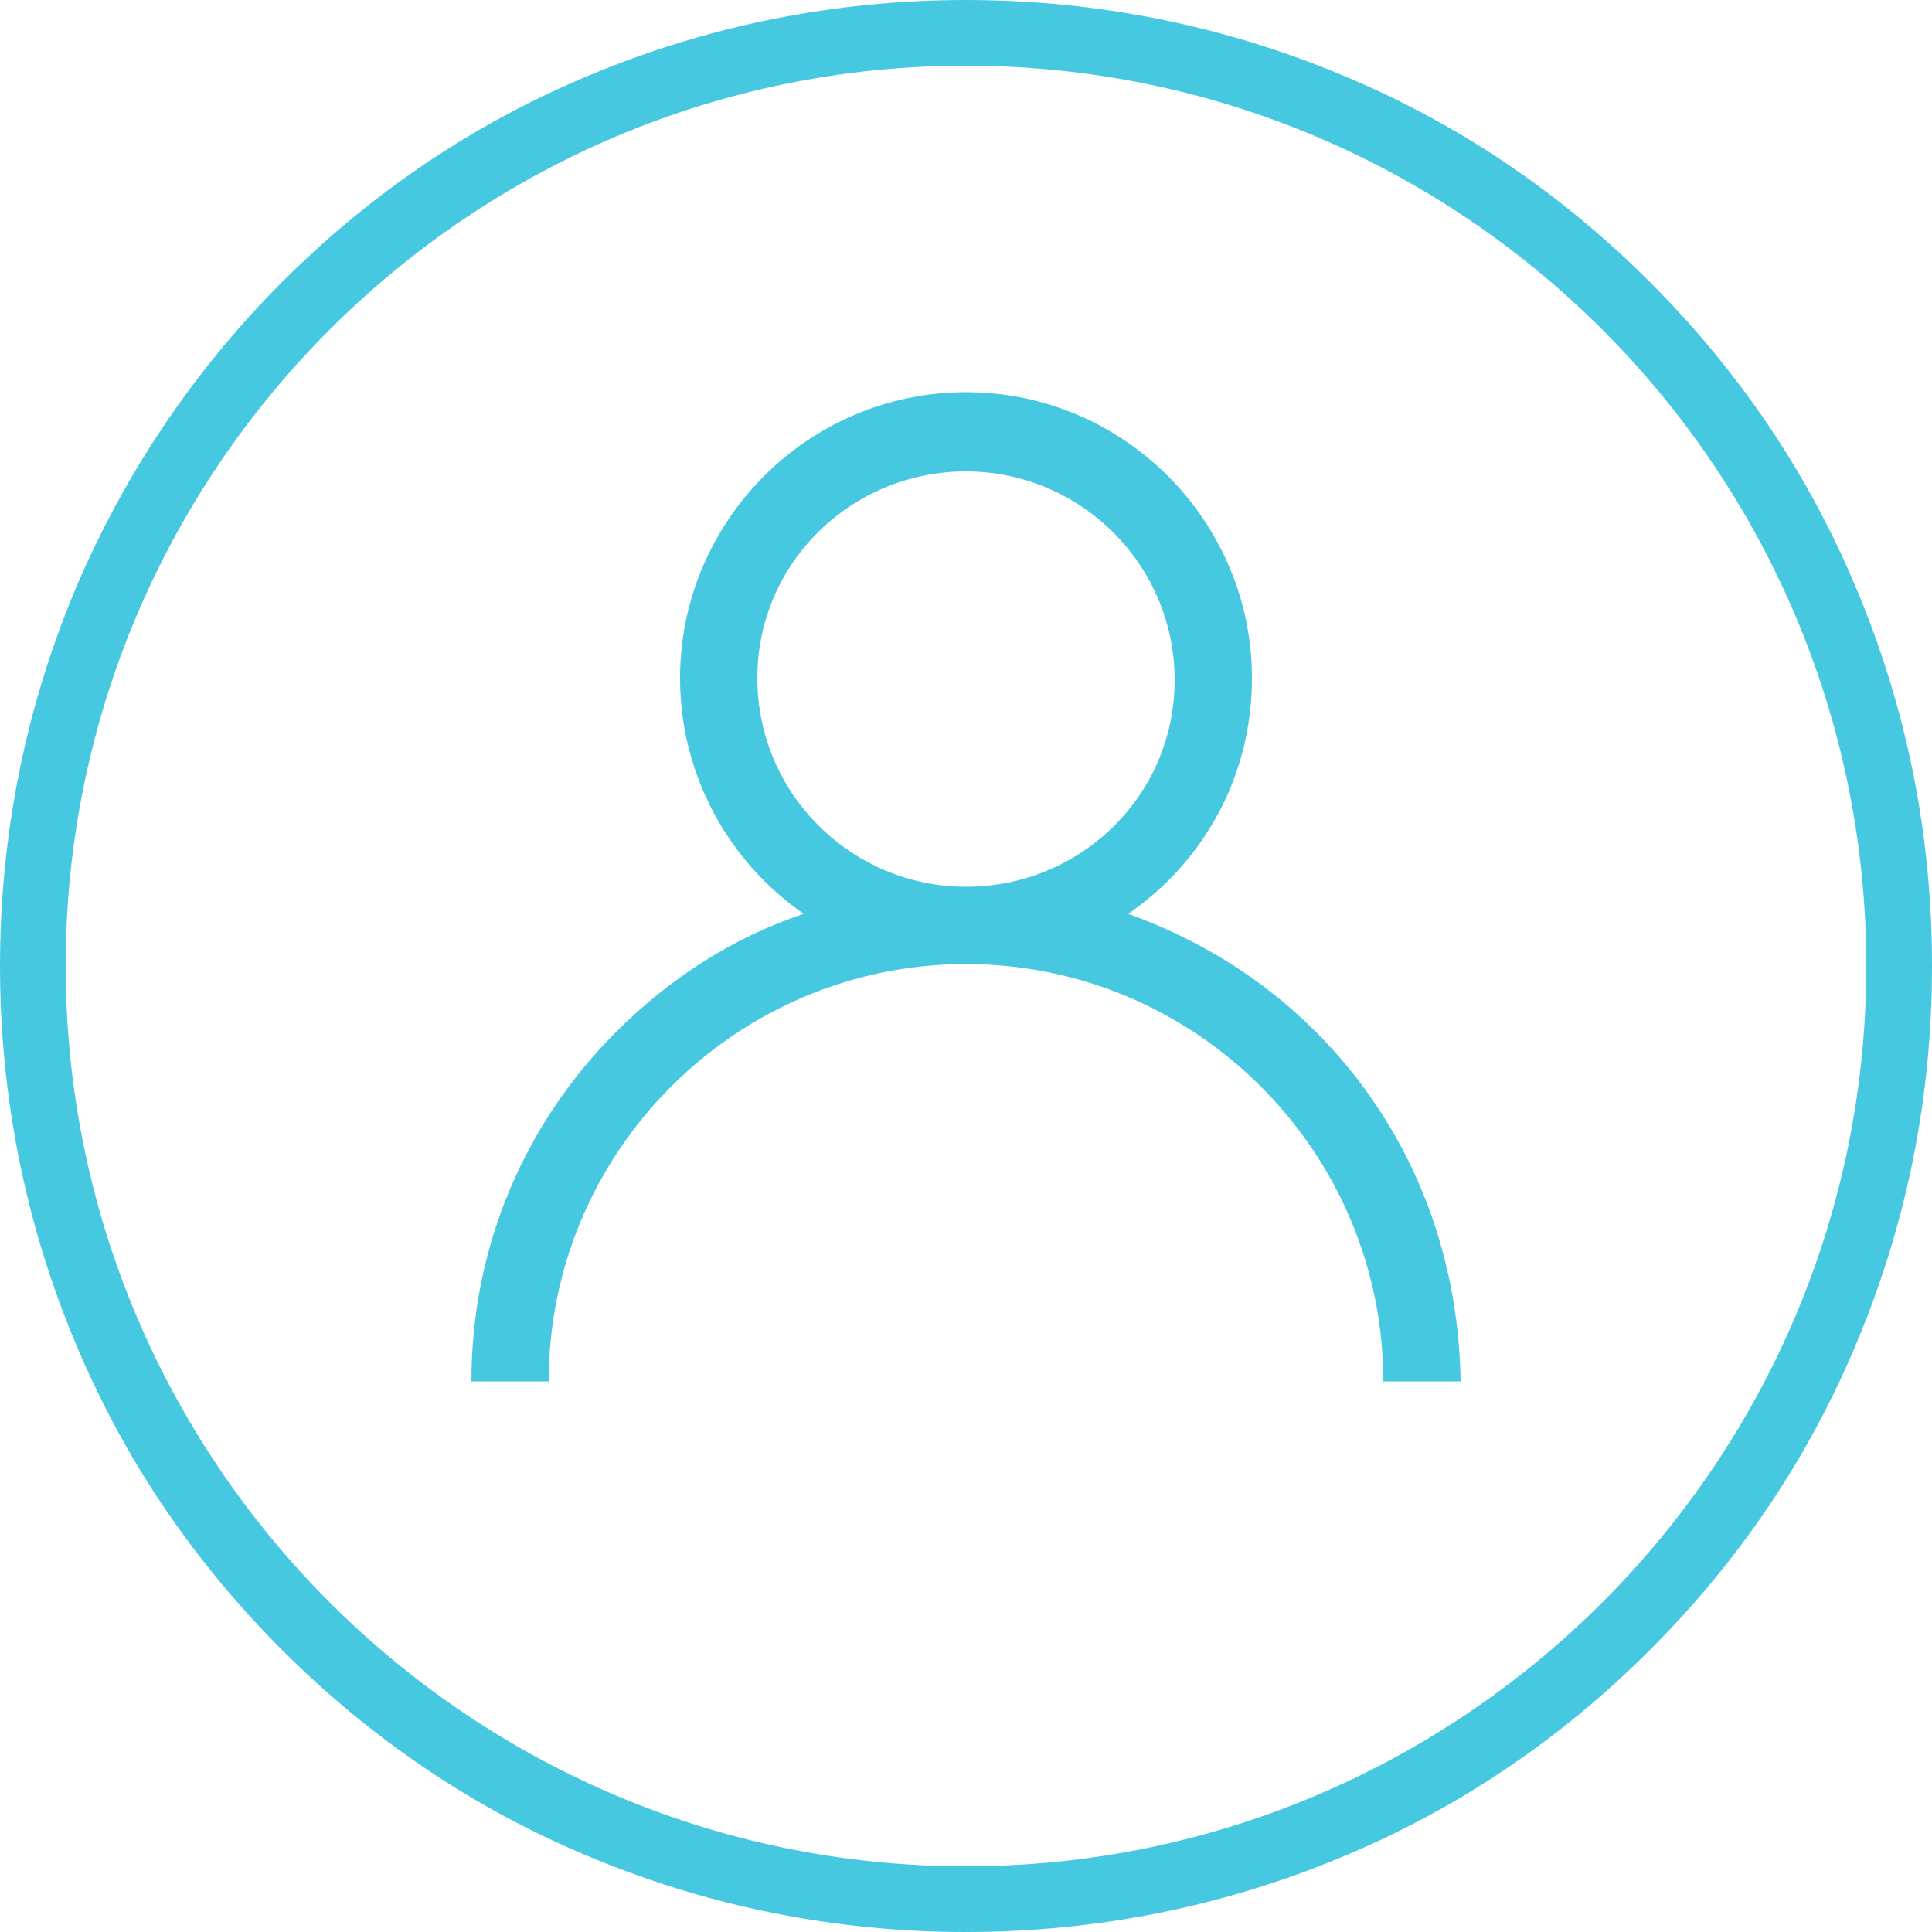
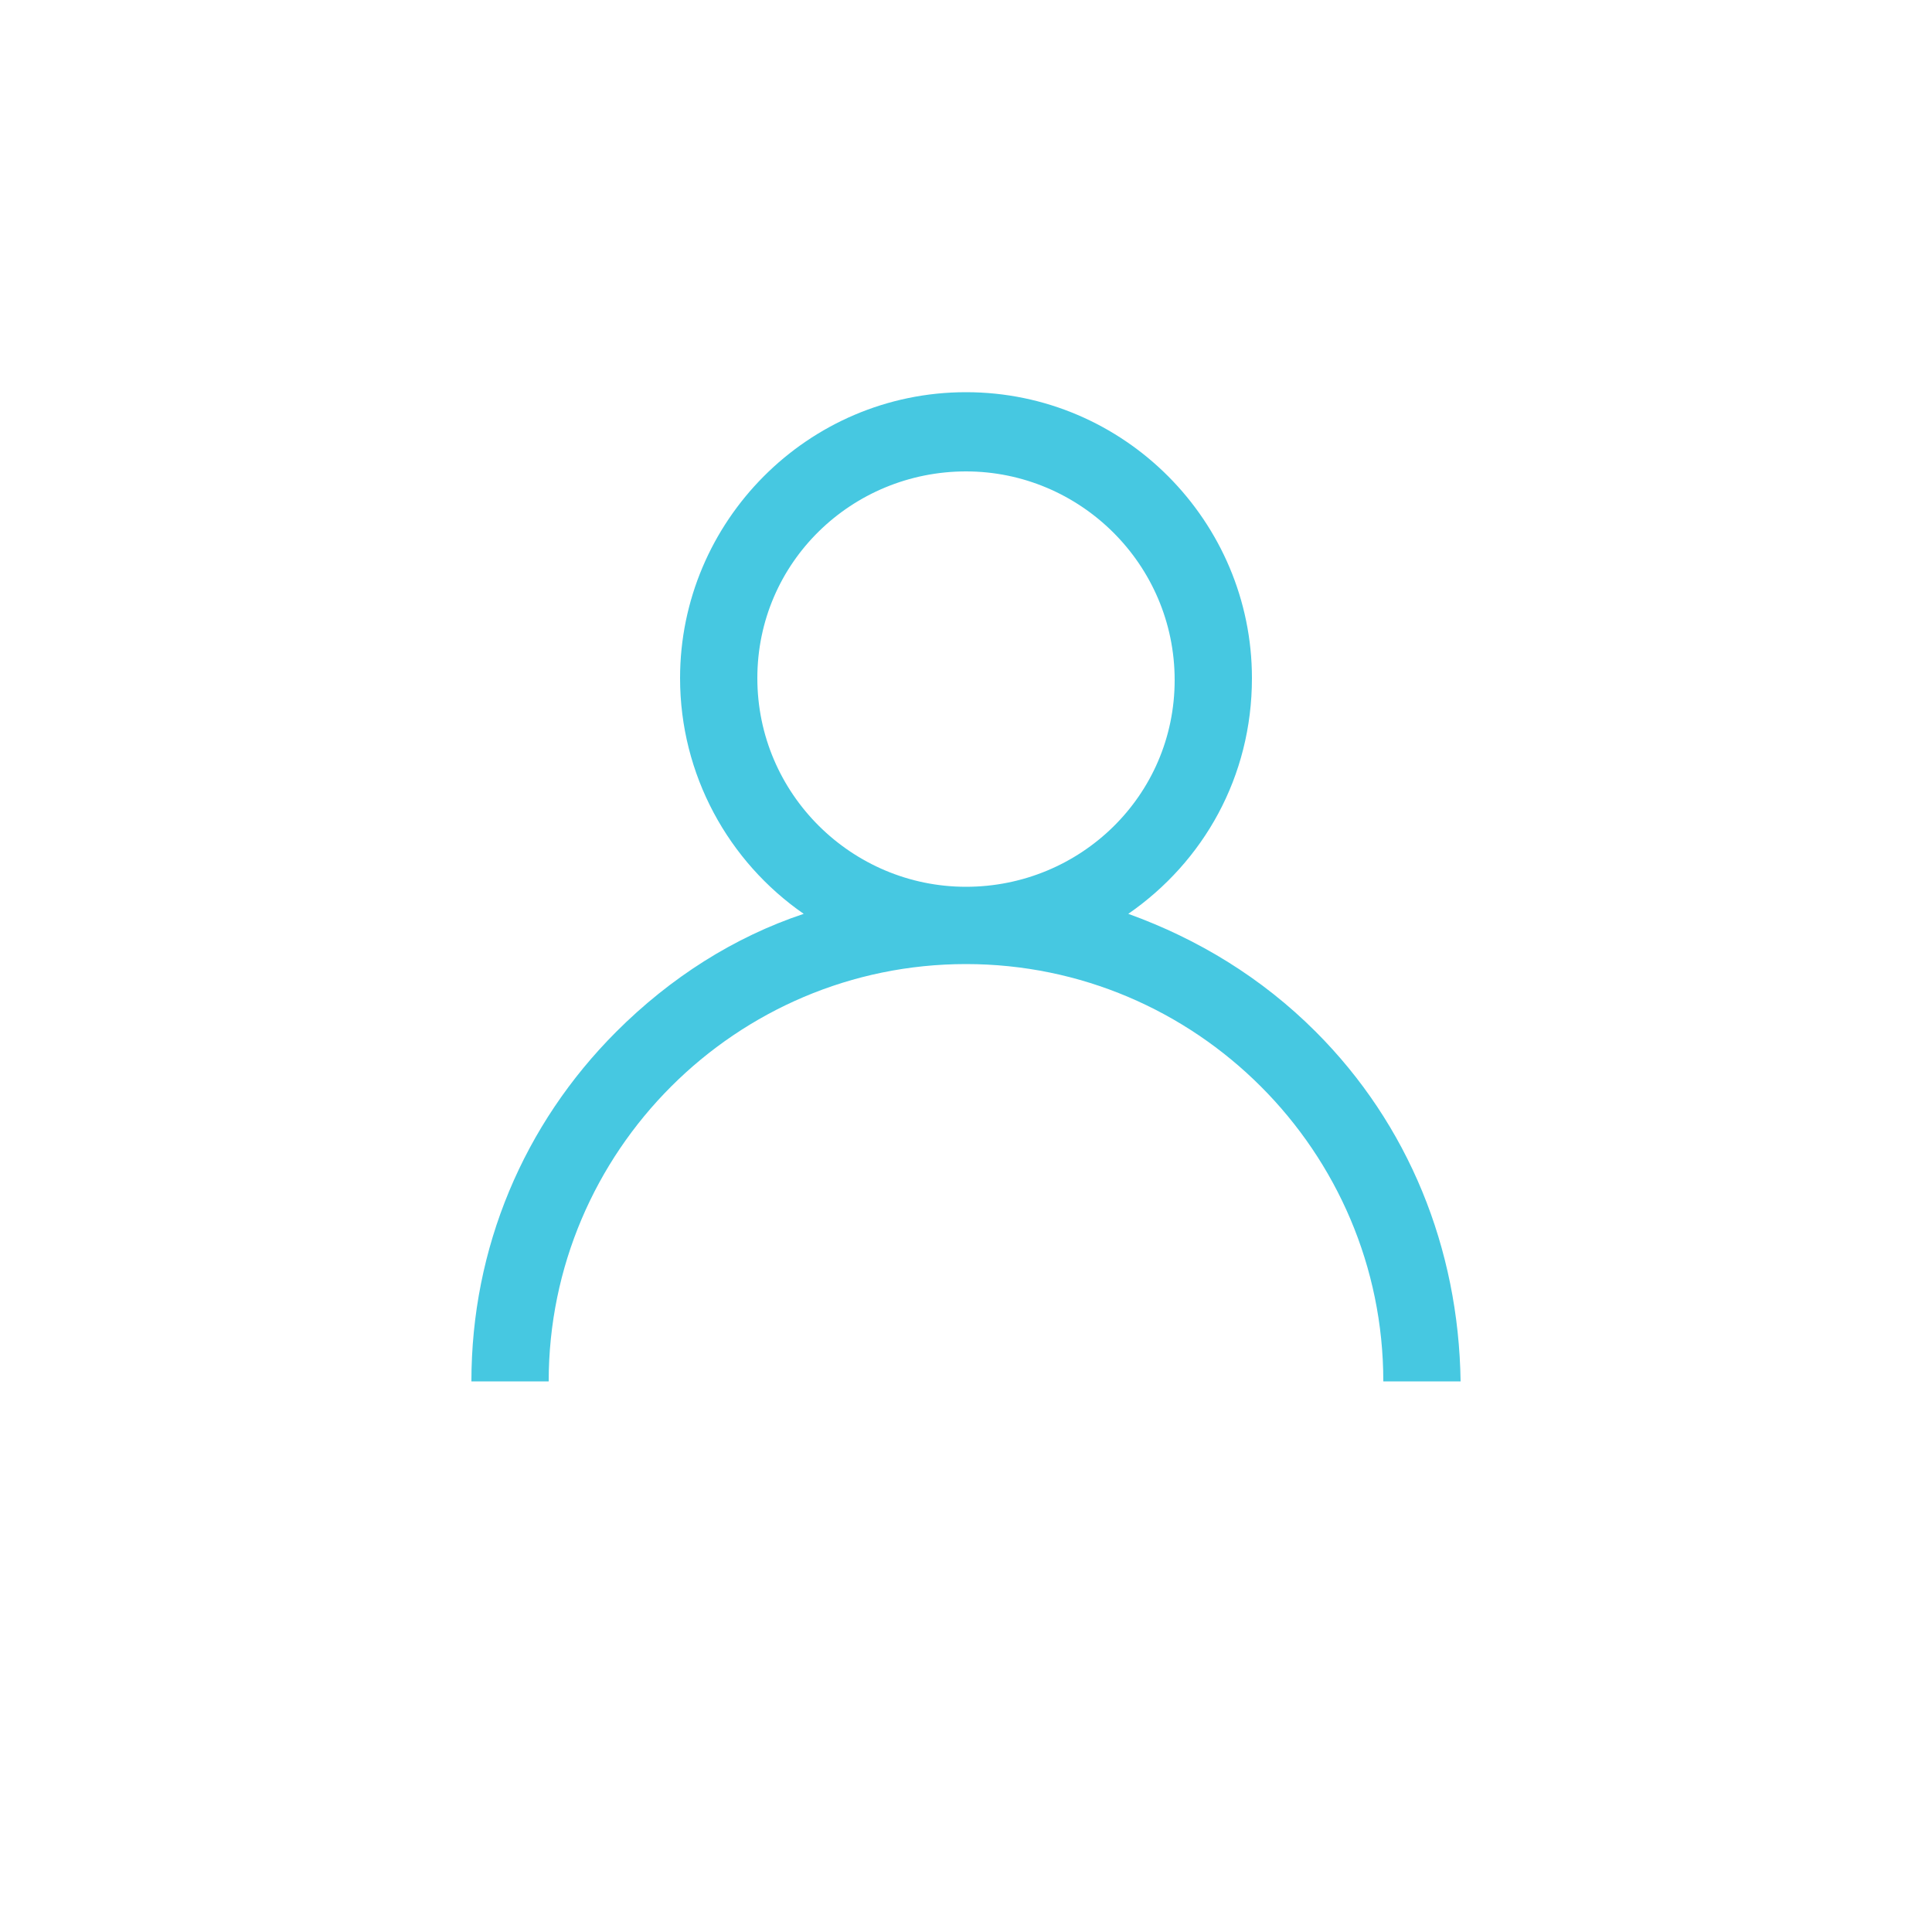
<svg xmlns="http://www.w3.org/2000/svg" version="1.1" x="0px" y="0px" viewBox="0 0 100 100" style="enable-background:new 0 0 100 100;" xml:space="preserve">
  <style type="text/css">
	.st0{fill:#F04187;}
	.st1{fill:none;stroke:#FFFFFF;stroke-width:2;stroke-miterlimit:10;}
	.st2{fill:#8246AF;}
	.st3{fill:#FFFFFF;}
	.st4{fill:none;stroke:#FFFFFF;stroke-width:2;stroke-linecap:round;stroke-miterlimit:10;}
	.st5{fill:#3E8DDD;}
	.st6{fill:#6AC346;}
	.st7{fill:none;stroke:#FFFFFF;stroke-width:2;stroke-linecap:square;stroke-miterlimit:10;}
	.st8{fill:#FF6A00;}
	.st9{fill:#46C8E1;}
</style>
  <g id="Layer_1">
</g>
  <g id="Layer_2">
</g>
  <g id="Layer_3">
</g>
  <g id="Layer_4">
</g>
  <g id="Layer_5">
</g>
  <g id="Layer_6">
    <g>
      <g>
        <g>
          <g>
            <path class="st9" d="M68.1,53.4c-2.8-2.8-6.1-4.8-9.7-6.1c3.9-2.7,6.4-7.1,6.4-12.2c0-8.1-6.6-14.8-14.8-14.8       S35.2,27,35.2,35.1c0,5,2.5,9.5,6.4,12.2c-3.6,1.2-6.9,3.3-9.7,6.1c-4.8,4.8-7.5,11.2-7.5,18.1h4c0-11.9,9.7-21.6,21.6-21.6       s21.6,9.7,21.6,21.6h4C75.5,64.6,72.9,58.2,68.1,53.4z M50,45.9c-5.9,0-10.8-4.8-10.8-10.8S44.1,24.4,50,24.4       s10.8,4.8,10.8,10.8S55.9,45.9,50,45.9z" />
          </g>
        </g>
      </g>
      <g>
-         <path class="st9" d="M50,100c-6.7,0-13.3-1.3-19.5-3.9c-6-2.5-11.3-6.1-15.9-10.7c-4.6-4.6-8.2-9.9-10.7-15.9     C1.3,63.3,0,56.7,0,50s1.3-13.3,3.9-19.5c2.5-5.9,6.1-11.3,10.7-15.9s9.9-8.2,15.9-10.7C36.7,1.3,43.3,0,50,0s13.3,1.3,19.5,3.9     c6,2.5,11.3,6.1,15.9,10.7s8.2,9.9,10.7,15.9c2.6,6.2,3.9,12.7,3.9,19.5s-1.3,13.3-3.9,19.5c-2.5,6-6.1,11.3-10.7,15.9     c-4.6,4.6-9.9,8.2-15.9,10.7C63.3,98.7,56.7,100,50,100z M50,3.4C24.3,3.4,3.4,24.3,3.4,50S24.3,96.6,50,96.6S96.6,75.7,96.6,50     S75.7,3.4,50,3.4z" />
-       </g>
+         </g>
    </g>
  </g>
  <g id="Layer_7">
</g>
</svg>